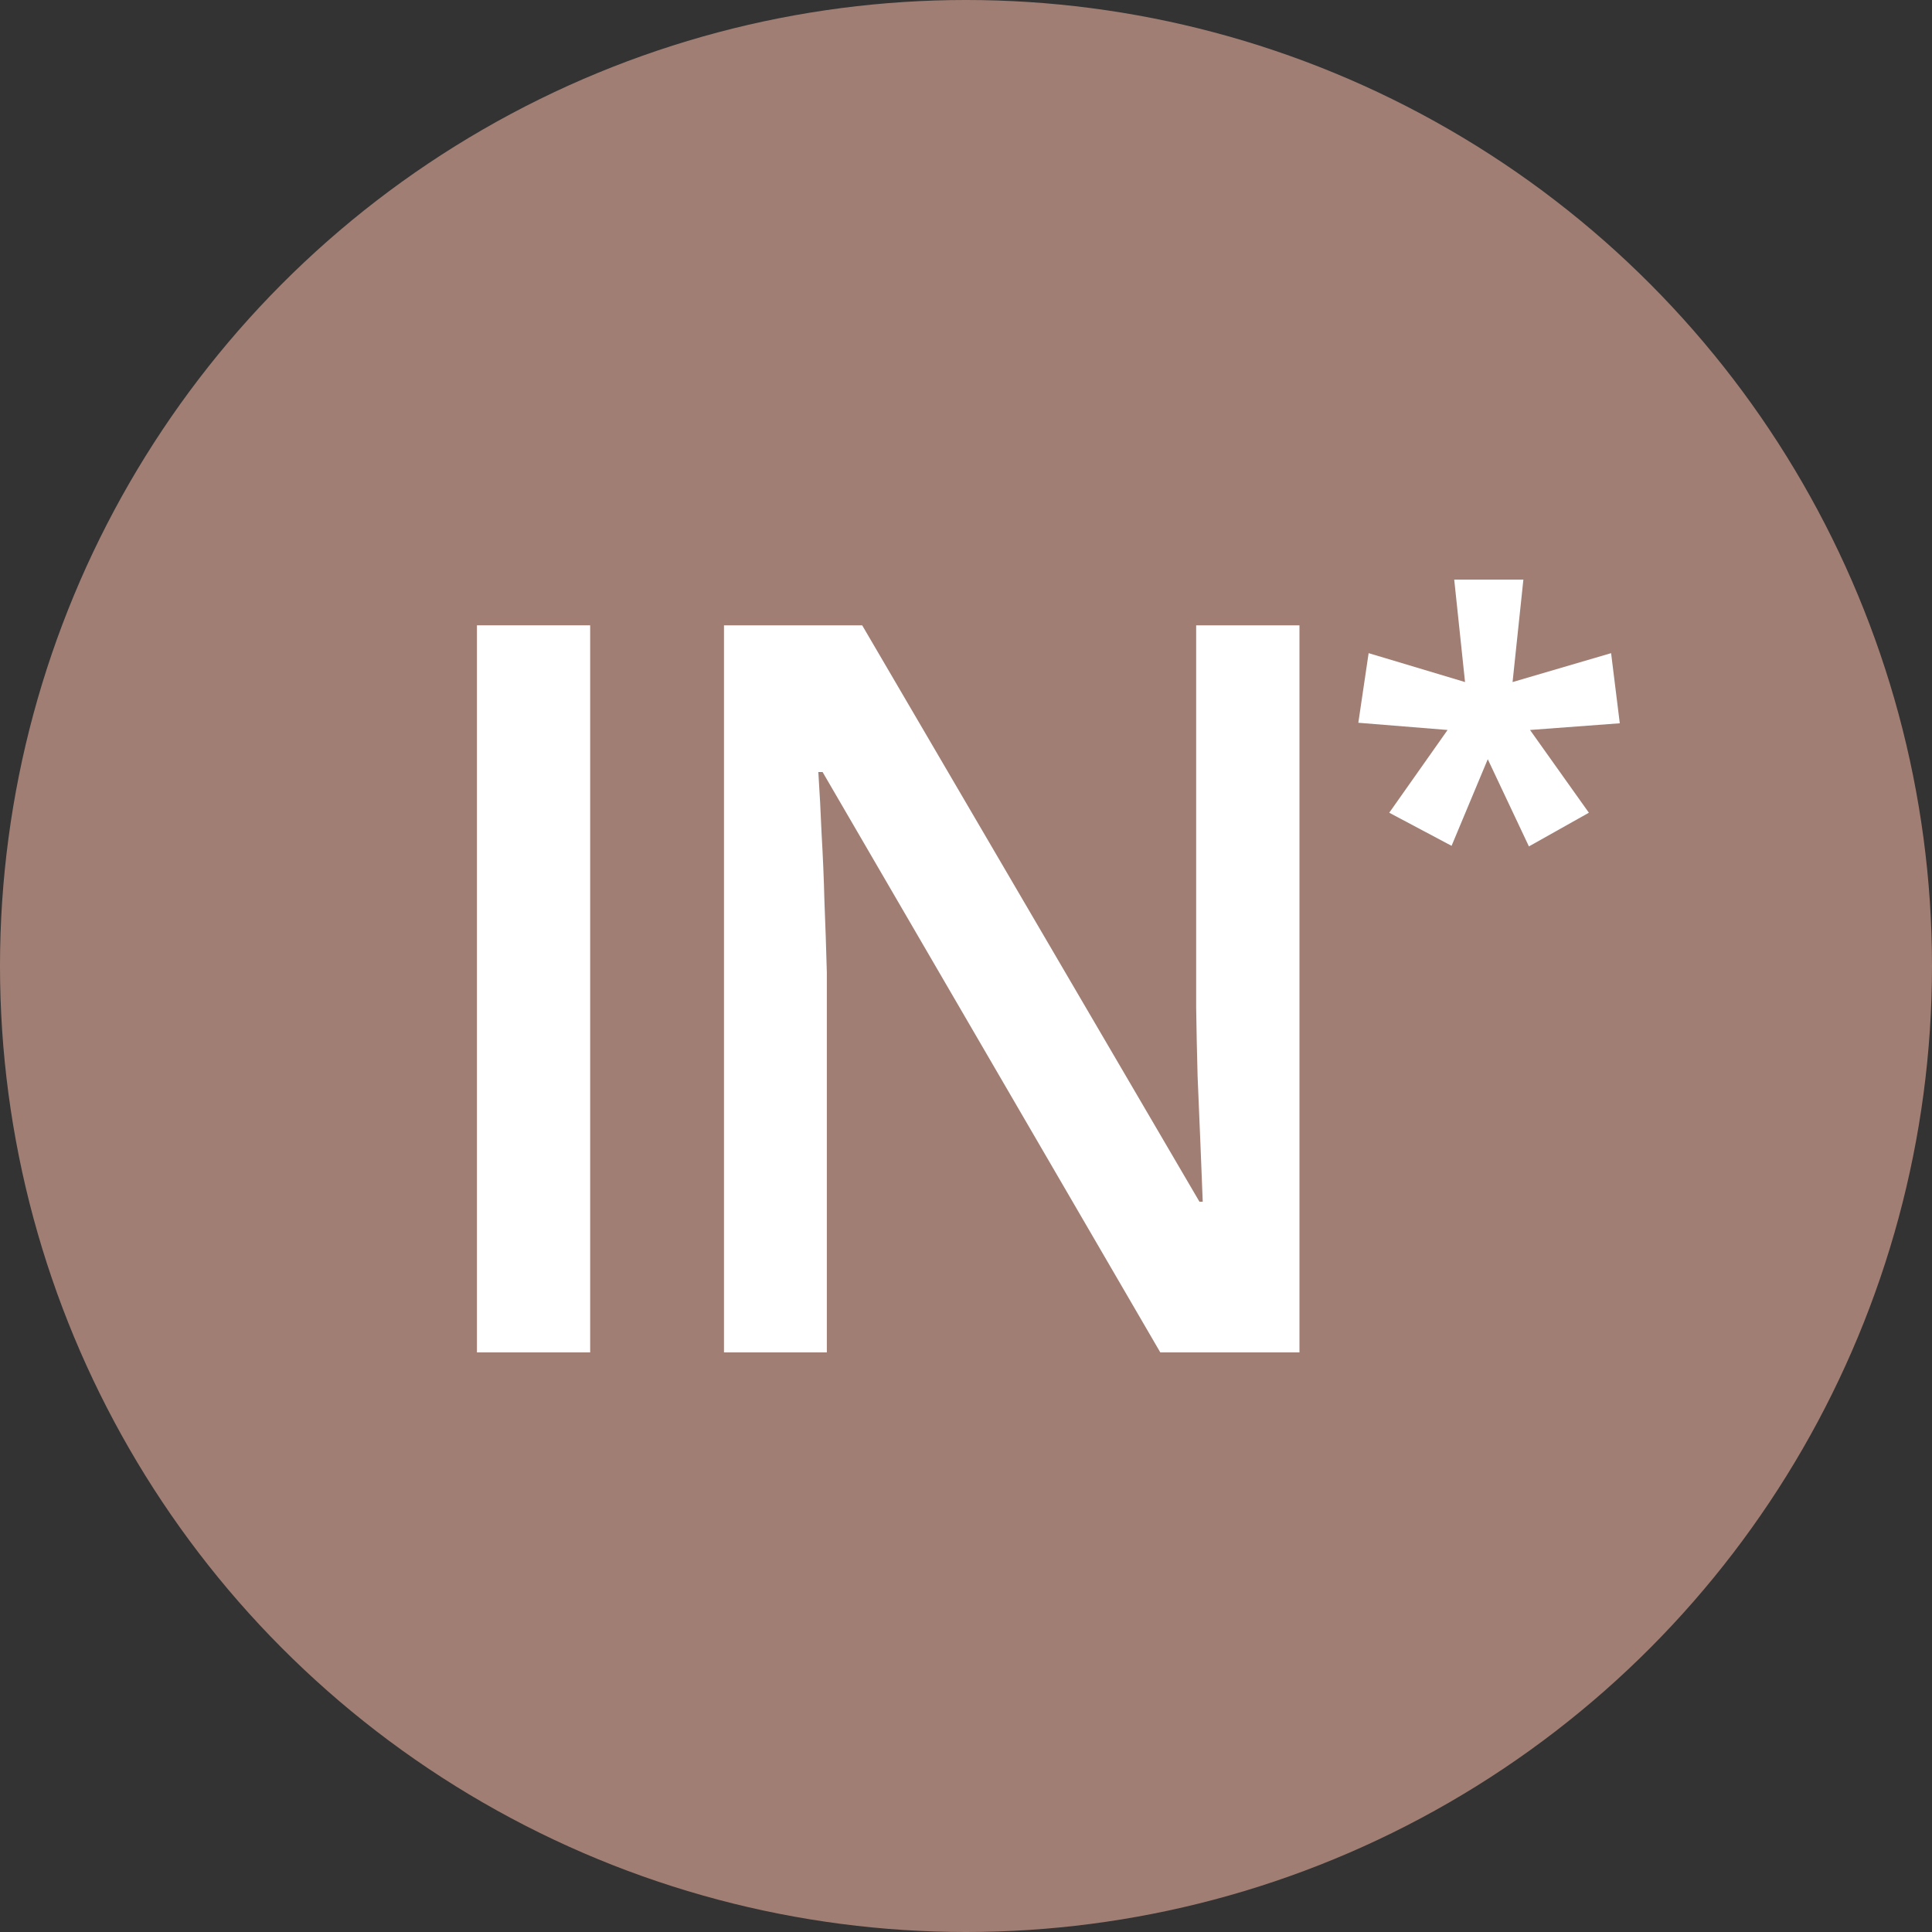
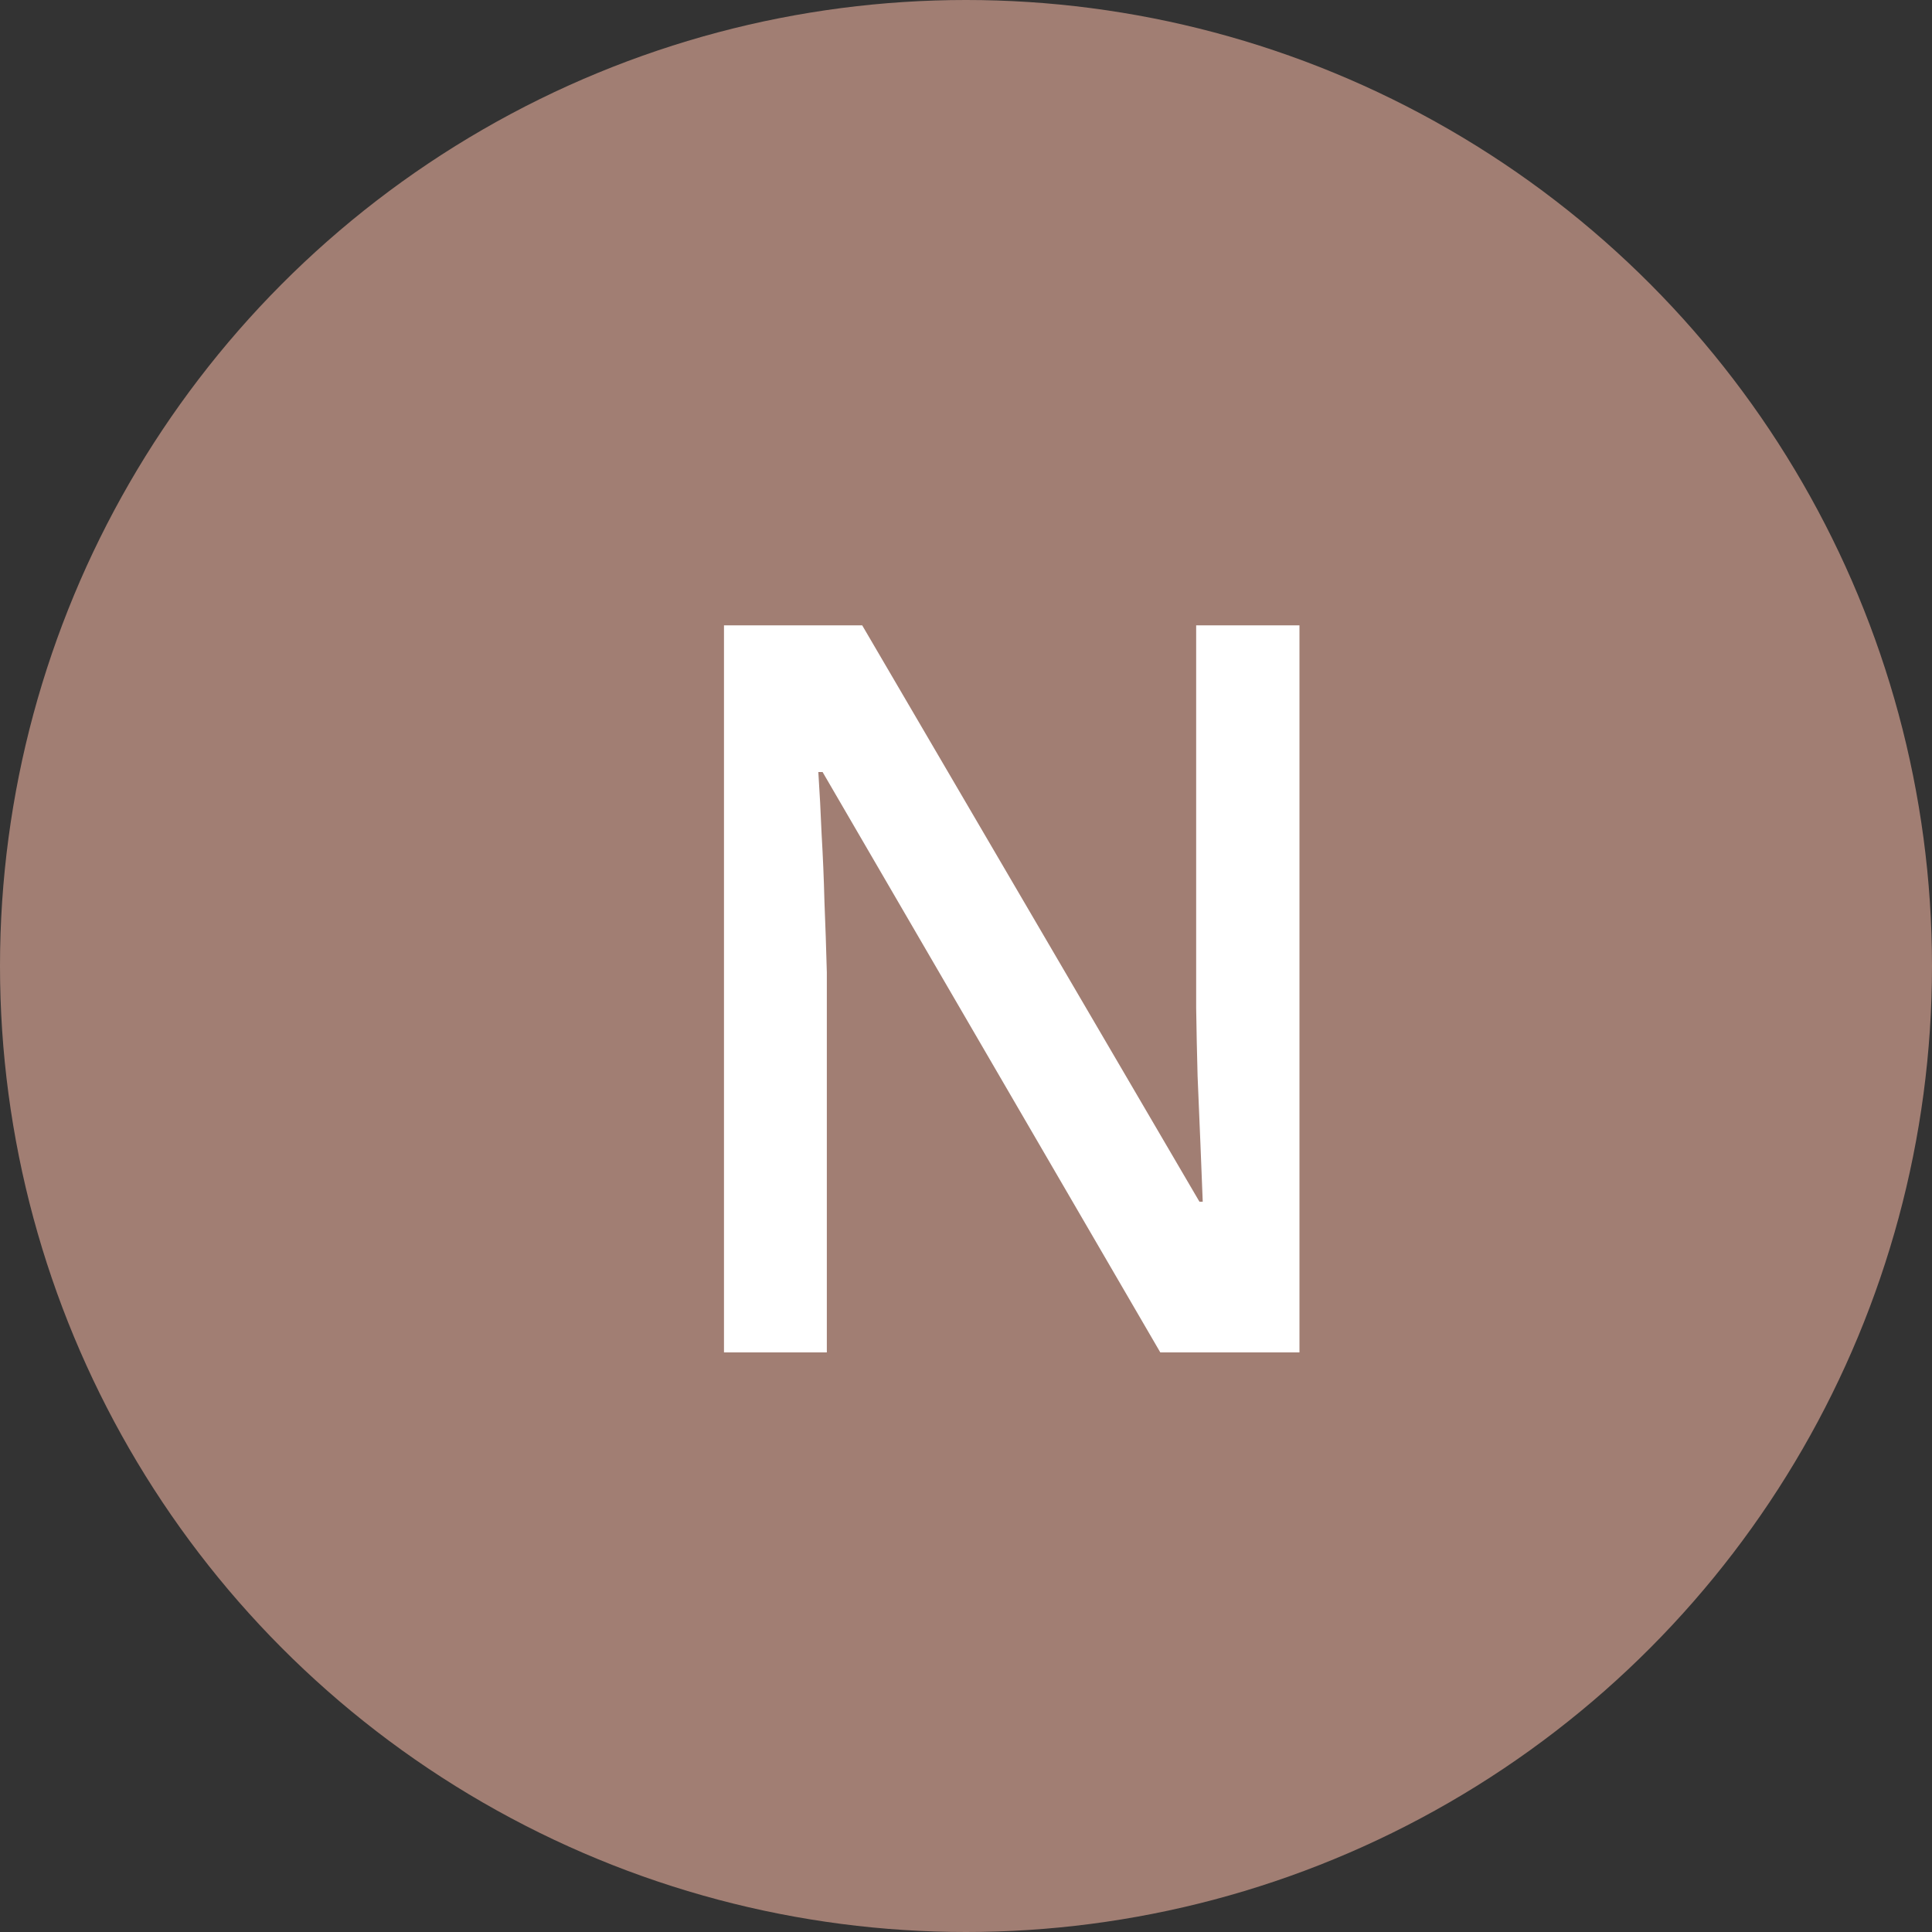
<svg xmlns="http://www.w3.org/2000/svg" width="30" height="30" viewBox="0 0 30 30" fill="none">
  <rect x="0" y="0" width="30" height="30" fill="#333333" stroke="none" />
  <circle cx="15" cy="15" r="15" fill="#A17E73" />
-   <path d="M23.655 9L23.487 10.591L25.017 10.142L25.152 11.231L23.758 11.335L24.672 12.62L23.741 13.143L23.102 11.789L22.54 13.134L21.572 12.62L22.478 11.335L21.092 11.223L21.252 10.142L22.749 10.591L22.581 9H23.655Z" fill="white" />
  <path d="M20.178 21H18.017L12.773 11.988H12.707C12.727 12.292 12.744 12.613 12.758 12.953C12.778 13.293 12.793 13.643 12.802 14.003C12.817 14.364 12.829 14.729 12.839 15.1V21H11.242V9.71H13.388L18.625 18.66H18.676C18.666 18.397 18.654 18.096 18.64 17.756C18.625 17.416 18.61 17.067 18.596 16.706C18.586 16.341 18.579 15.988 18.574 15.648V9.71H20.178V21Z" fill="white" />
-   <path d="M7.406 21V9.71H9.164V21H7.406Z" fill="white" />
</svg>